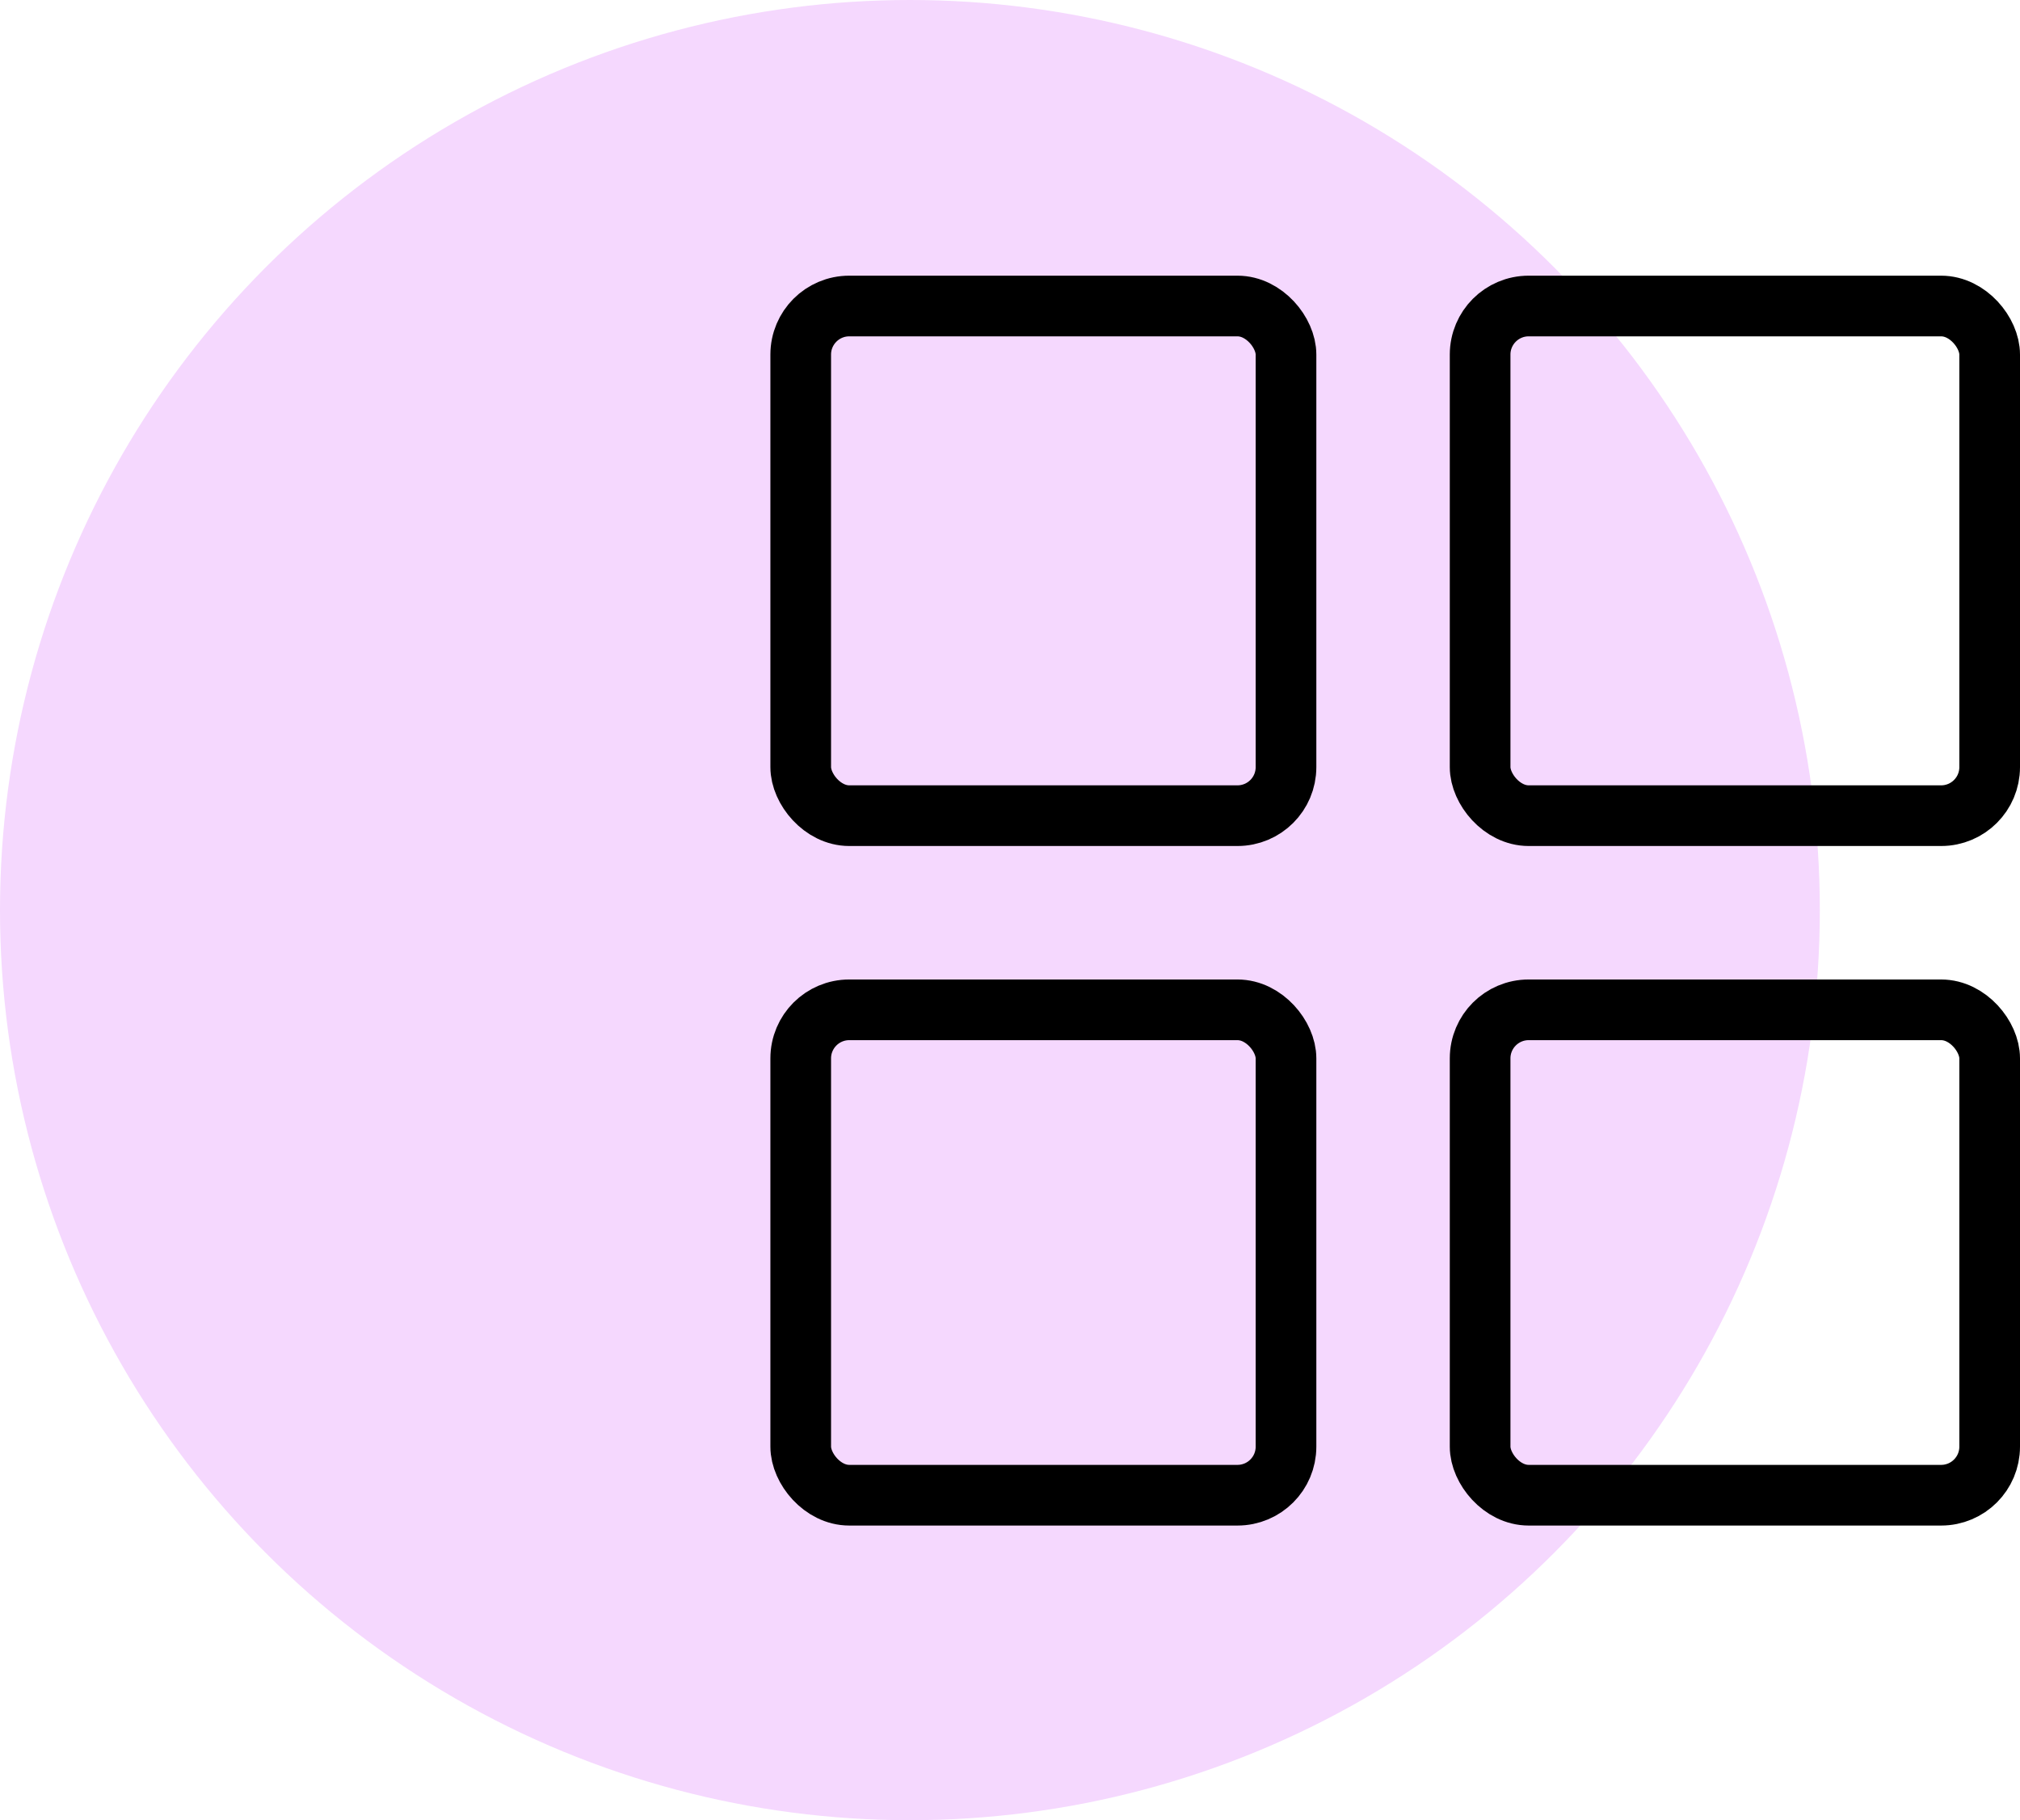
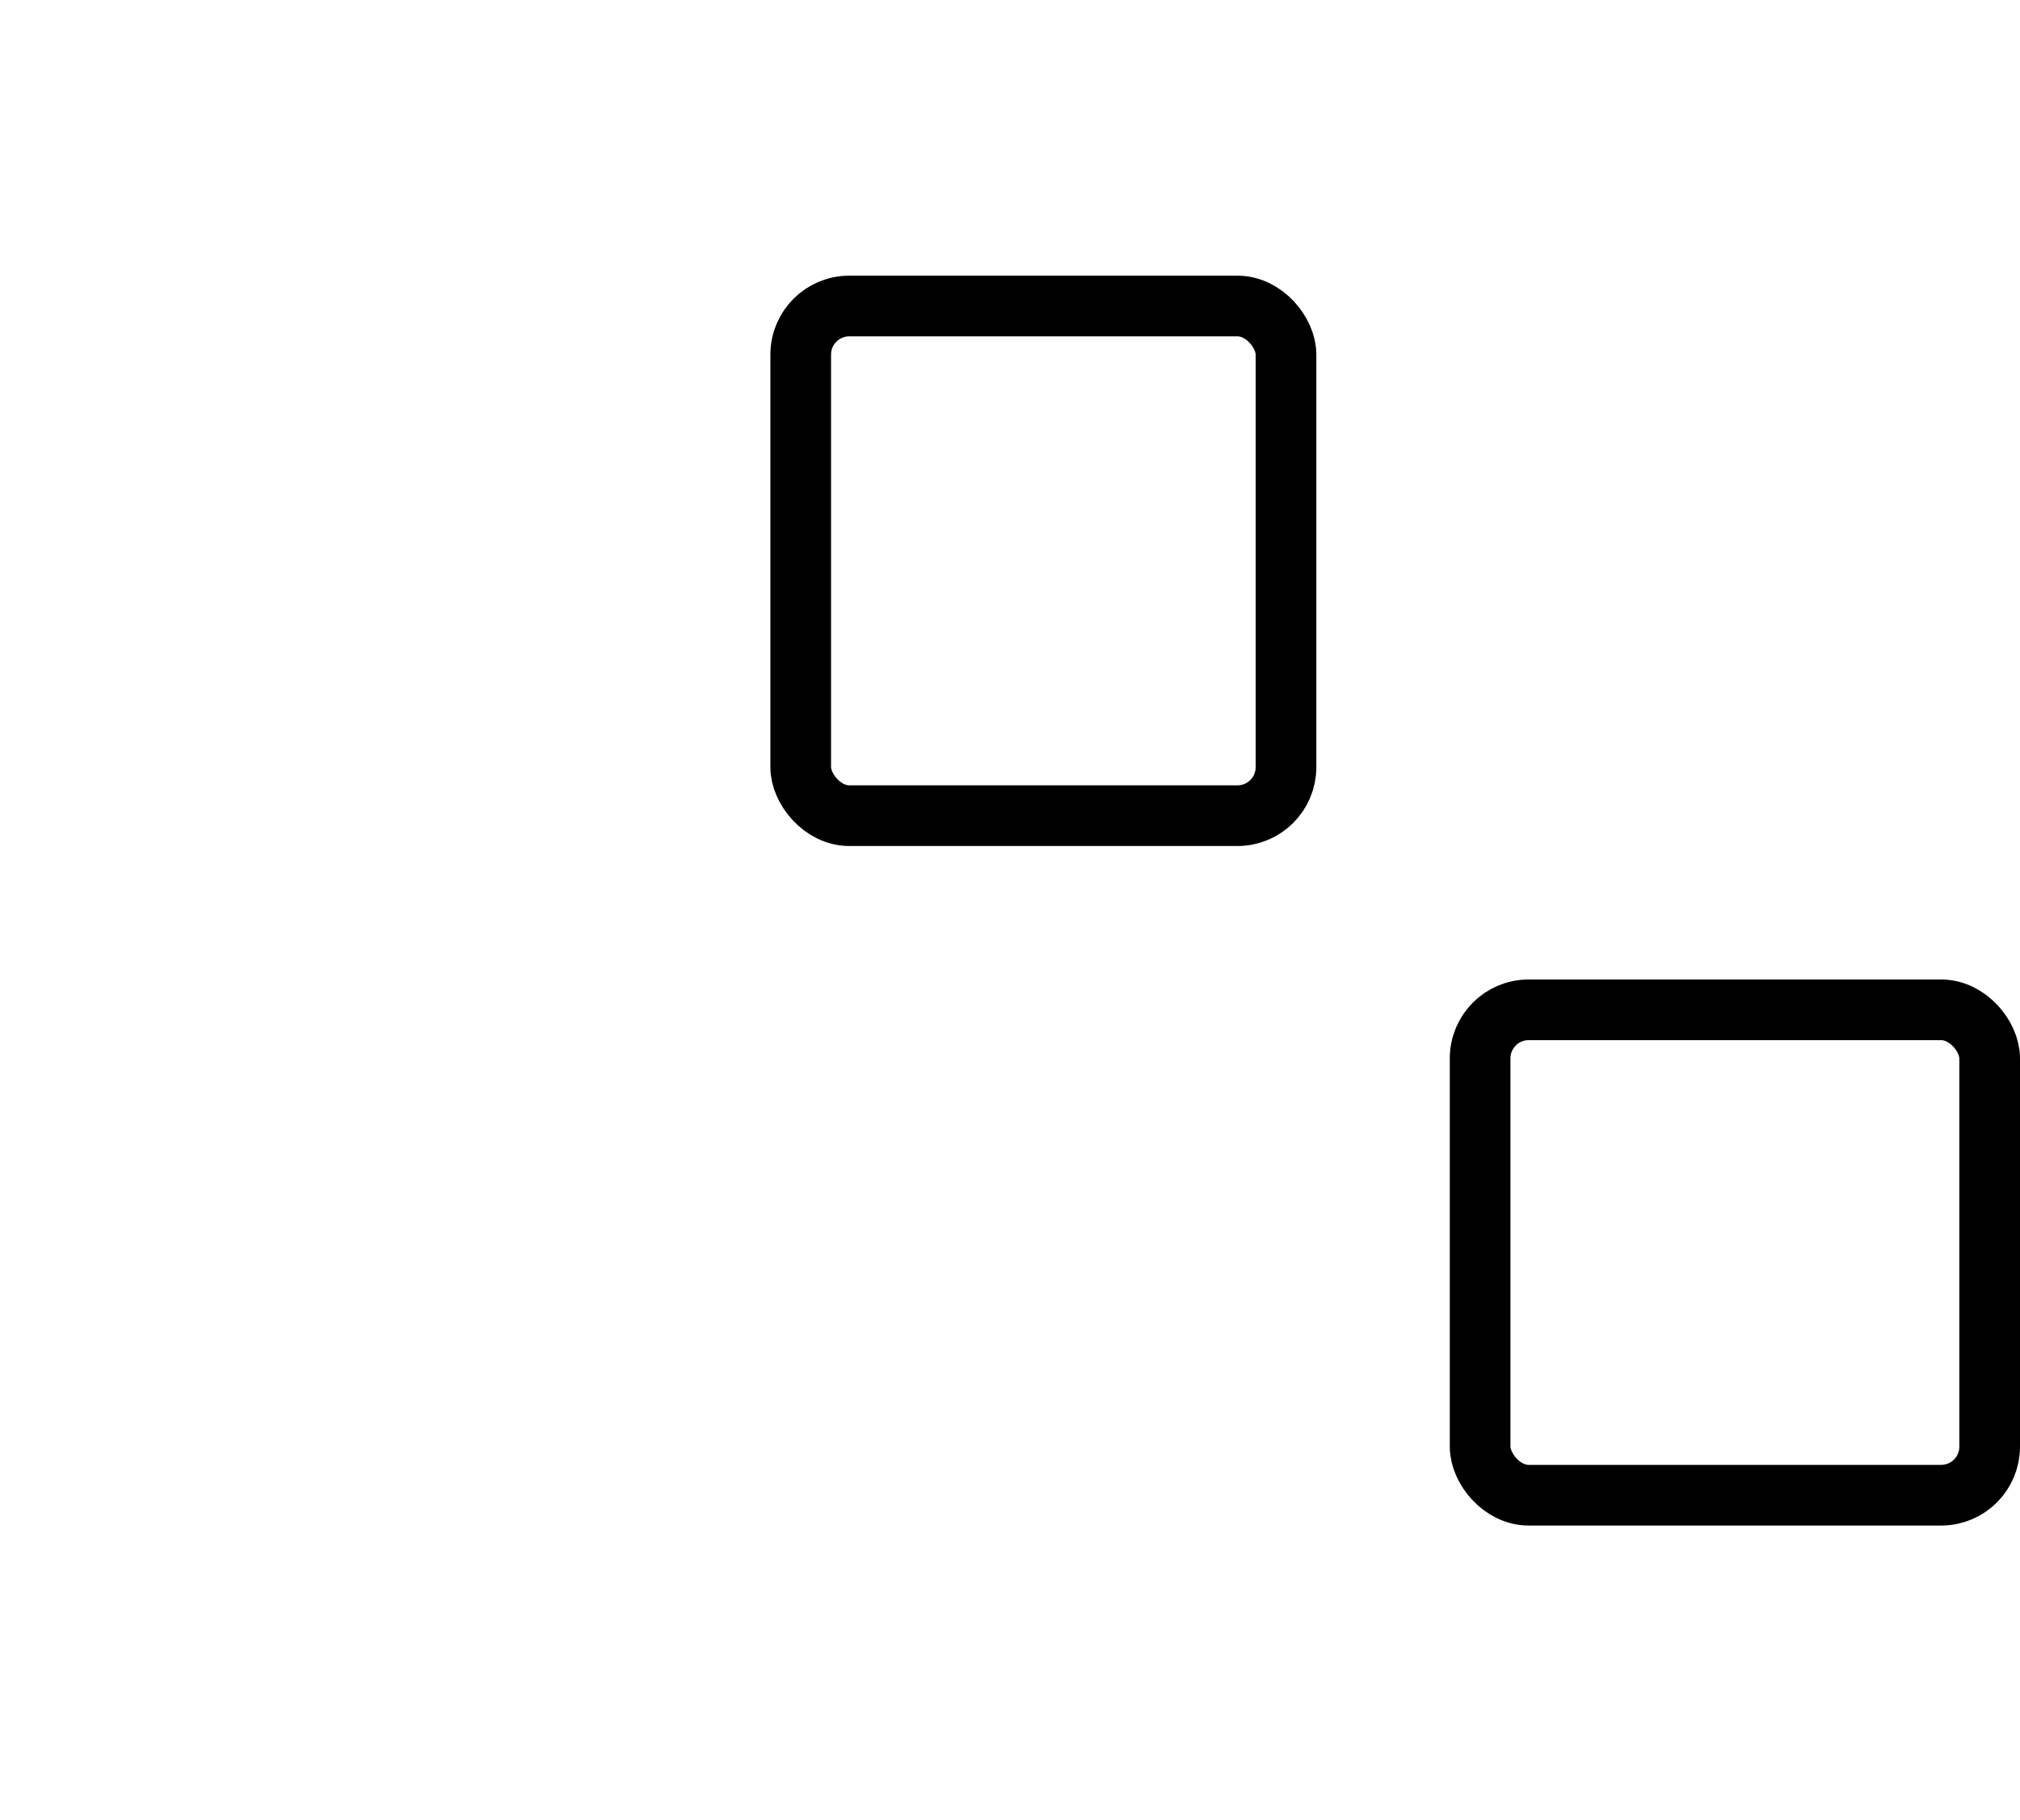
<svg xmlns="http://www.w3.org/2000/svg" width="83.25" height="75" viewBox="0 0 83.25 75">
  <g id="Group_139063" data-name="Group 139063" transform="translate(-980 -4132.391)">
    <g id="Group_139052" data-name="Group 139052" transform="translate(0 -96.309)">
-       <circle id="Ellipse_5582" data-name="Ellipse 5582" cx="37.5" cy="37.5" r="37.5" transform="translate(980 4228.7)" fill="#f5d8fe" />
-     </g>
+       </g>
    <g id="Group_139062" data-name="Group 139062" transform="translate(1010.5 4142.682)">
      <rect id="Rectangle_34382" data-name="Rectangle 34382" width="20" height="21" rx="2" transform="translate(2.5 2.318)" fill="none" stroke="#000" stroke-width="2.5" />
-       <rect id="Rectangle_34383" data-name="Rectangle 34383" width="21" height="21" rx="2" transform="translate(30.5 2.318)" fill="none" stroke="#000" stroke-width="2.5" />
-       <rect id="Rectangle_34384" data-name="Rectangle 34384" width="20" height="20" rx="2" transform="translate(2.5 31.318)" fill="none" stroke="#000" stroke-width="2.5" />
      <rect id="Rectangle_34385" data-name="Rectangle 34385" width="21" height="20" rx="2" transform="translate(30.5 31.318)" fill="none" stroke="#000" stroke-width="2.5" />
    </g>
  </g>
</svg>